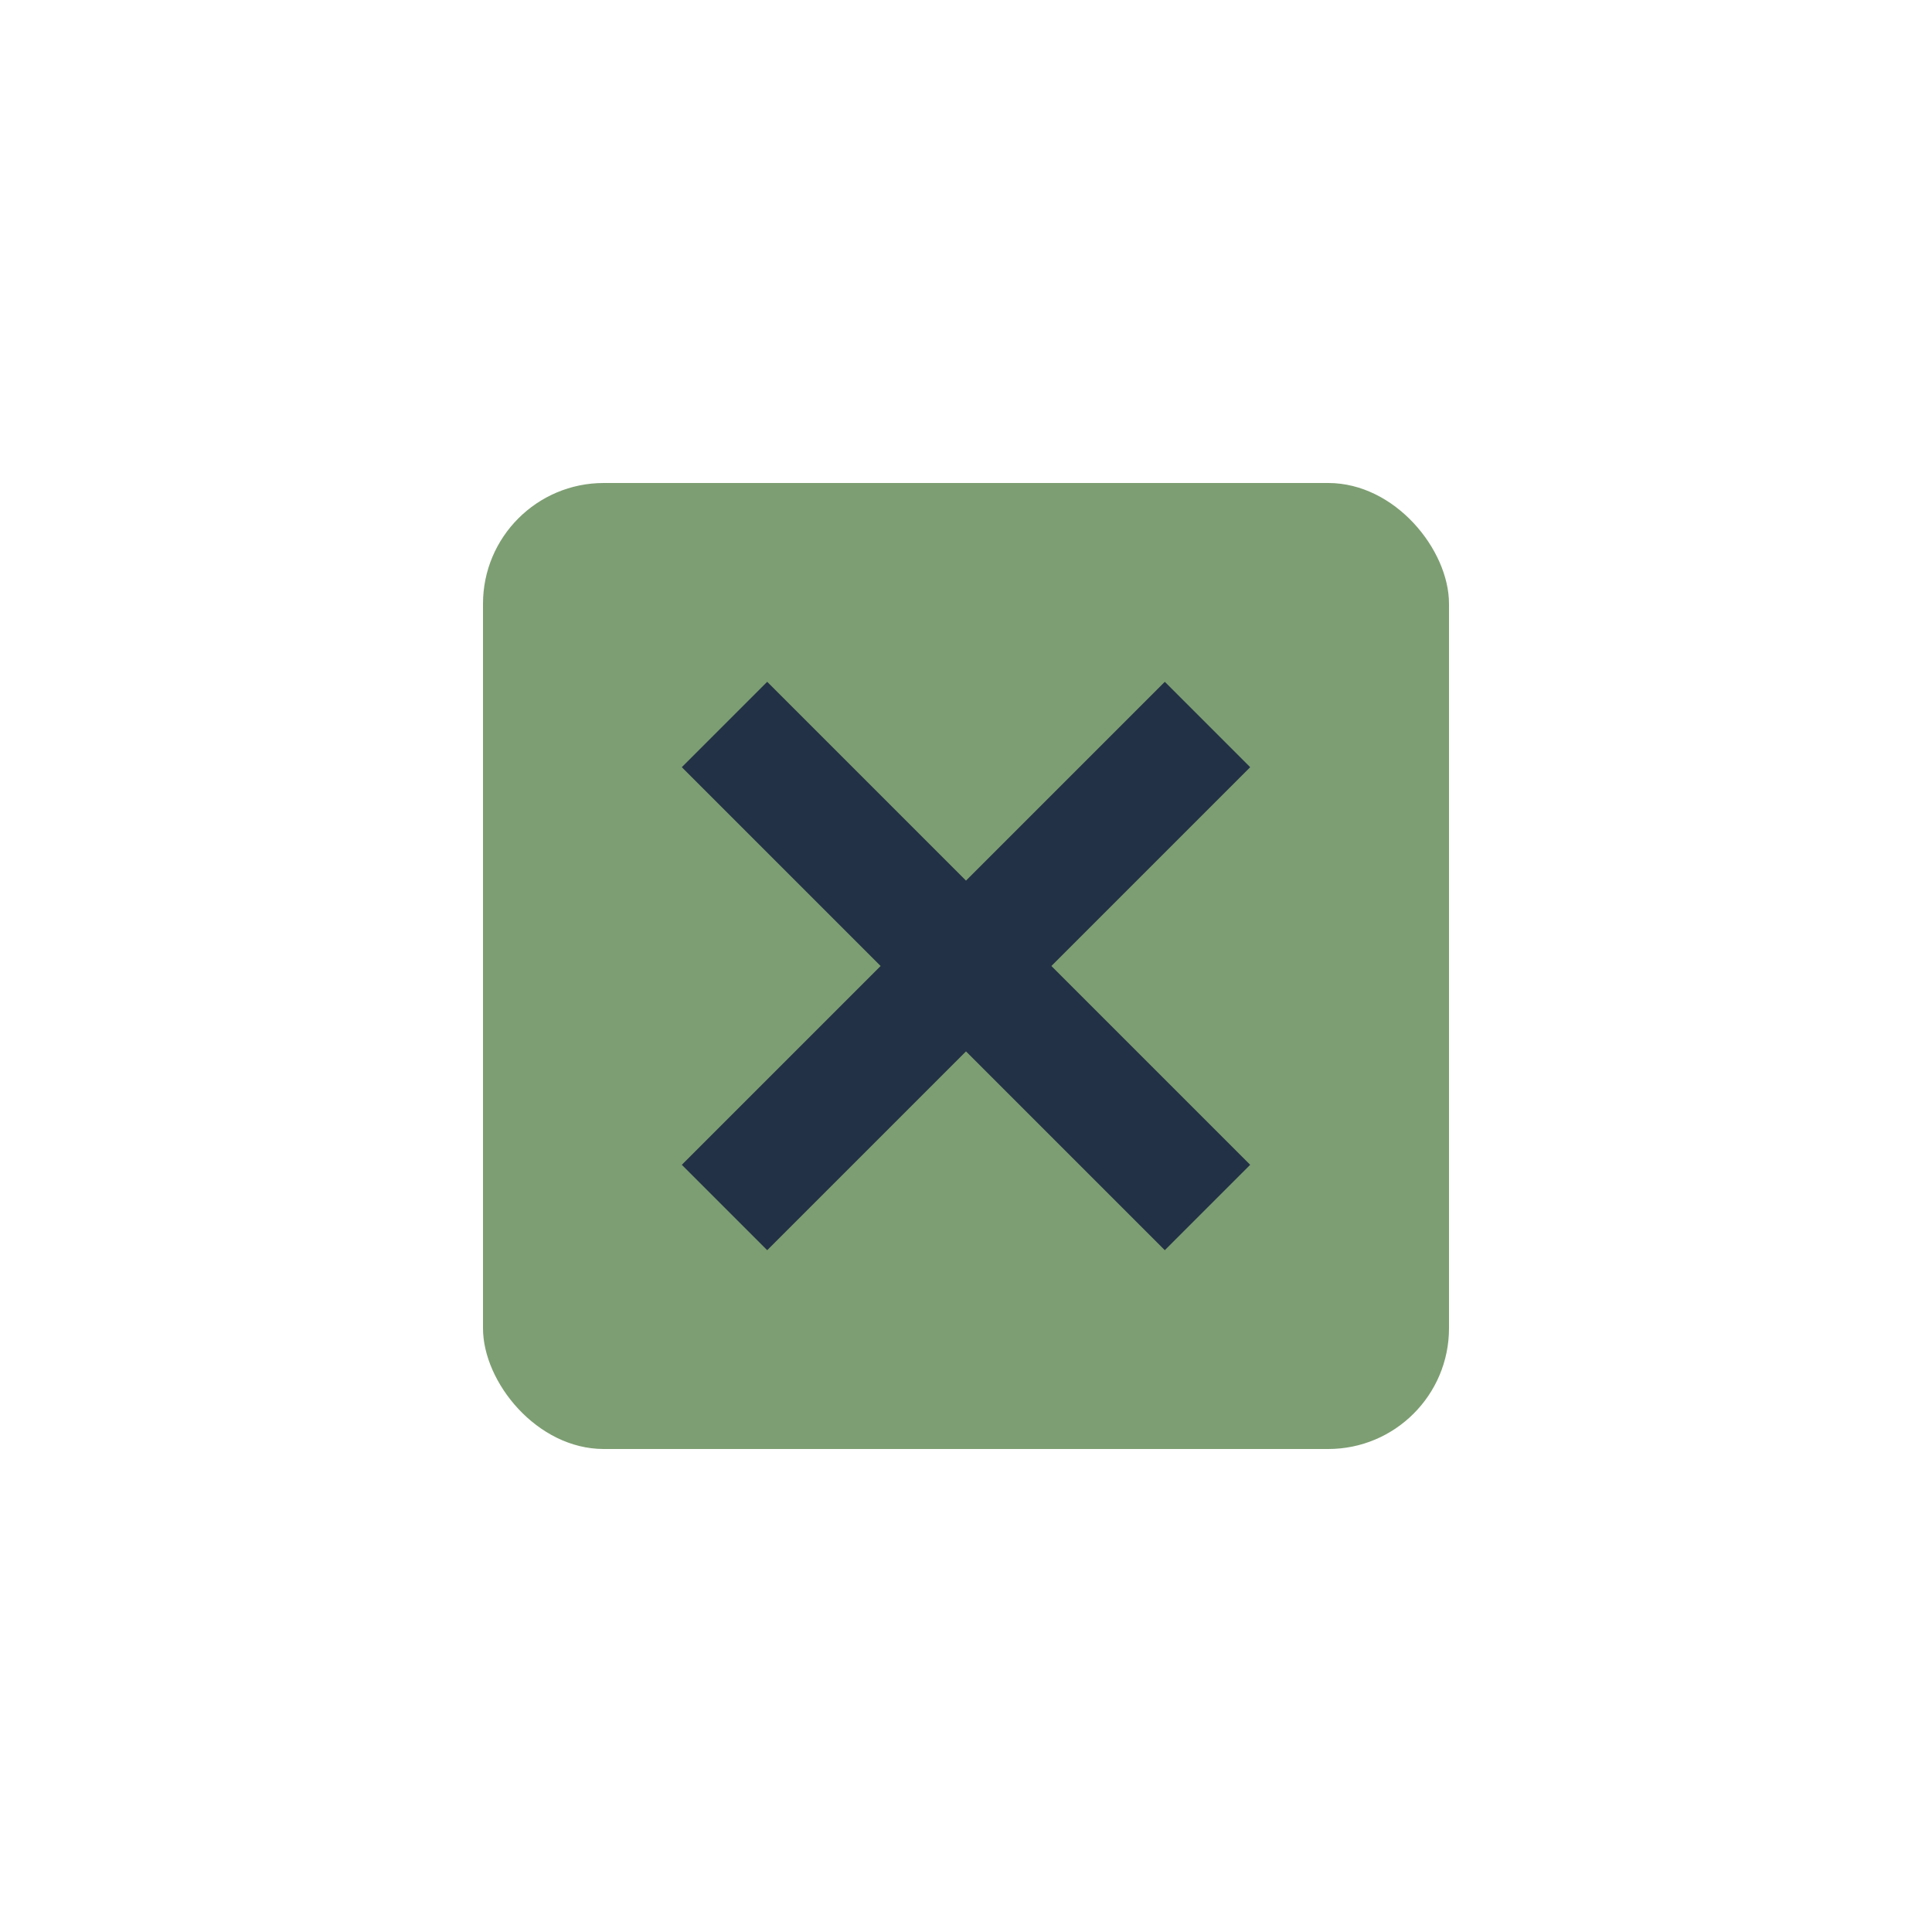
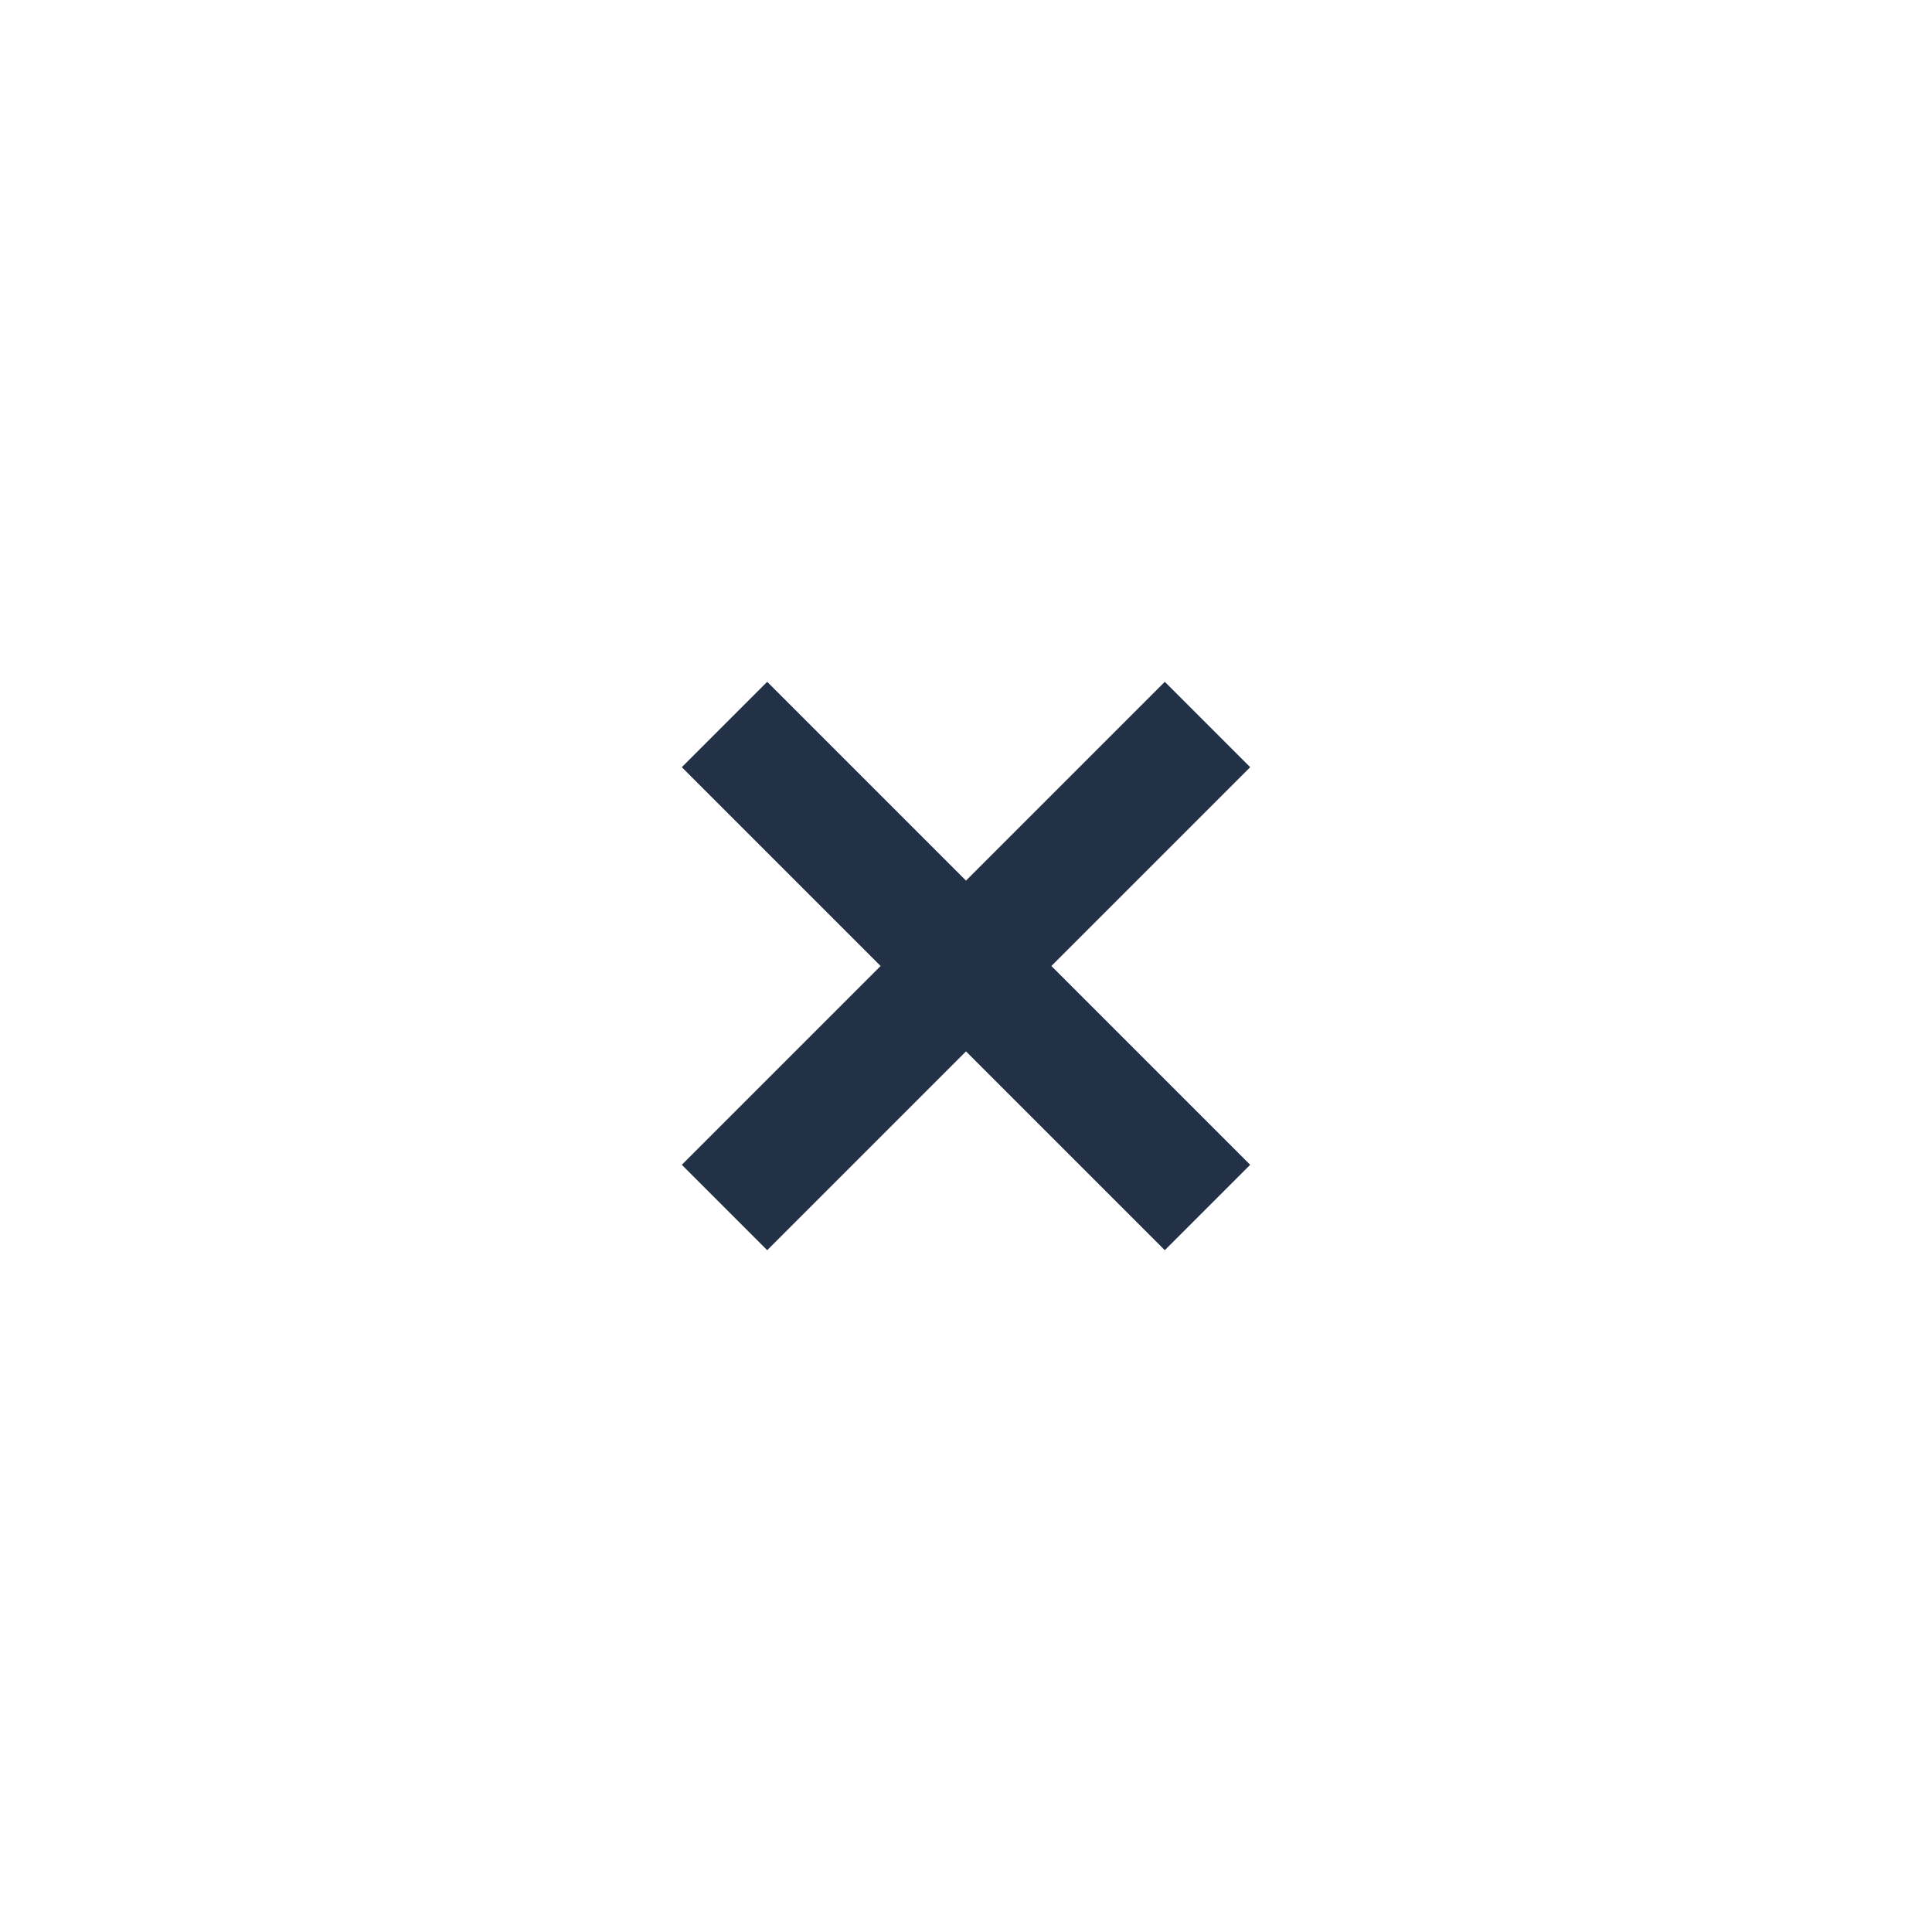
<svg xmlns="http://www.w3.org/2000/svg" width="32" height="32" viewBox="0 0 32 32">
-   <rect x="8" y="8" width="16" height="16" rx="2" fill="#7D9E72" />
  <path d="M12 12l8 8M20 12l-8 8" stroke="#233146" stroke-width="2" />
</svg>